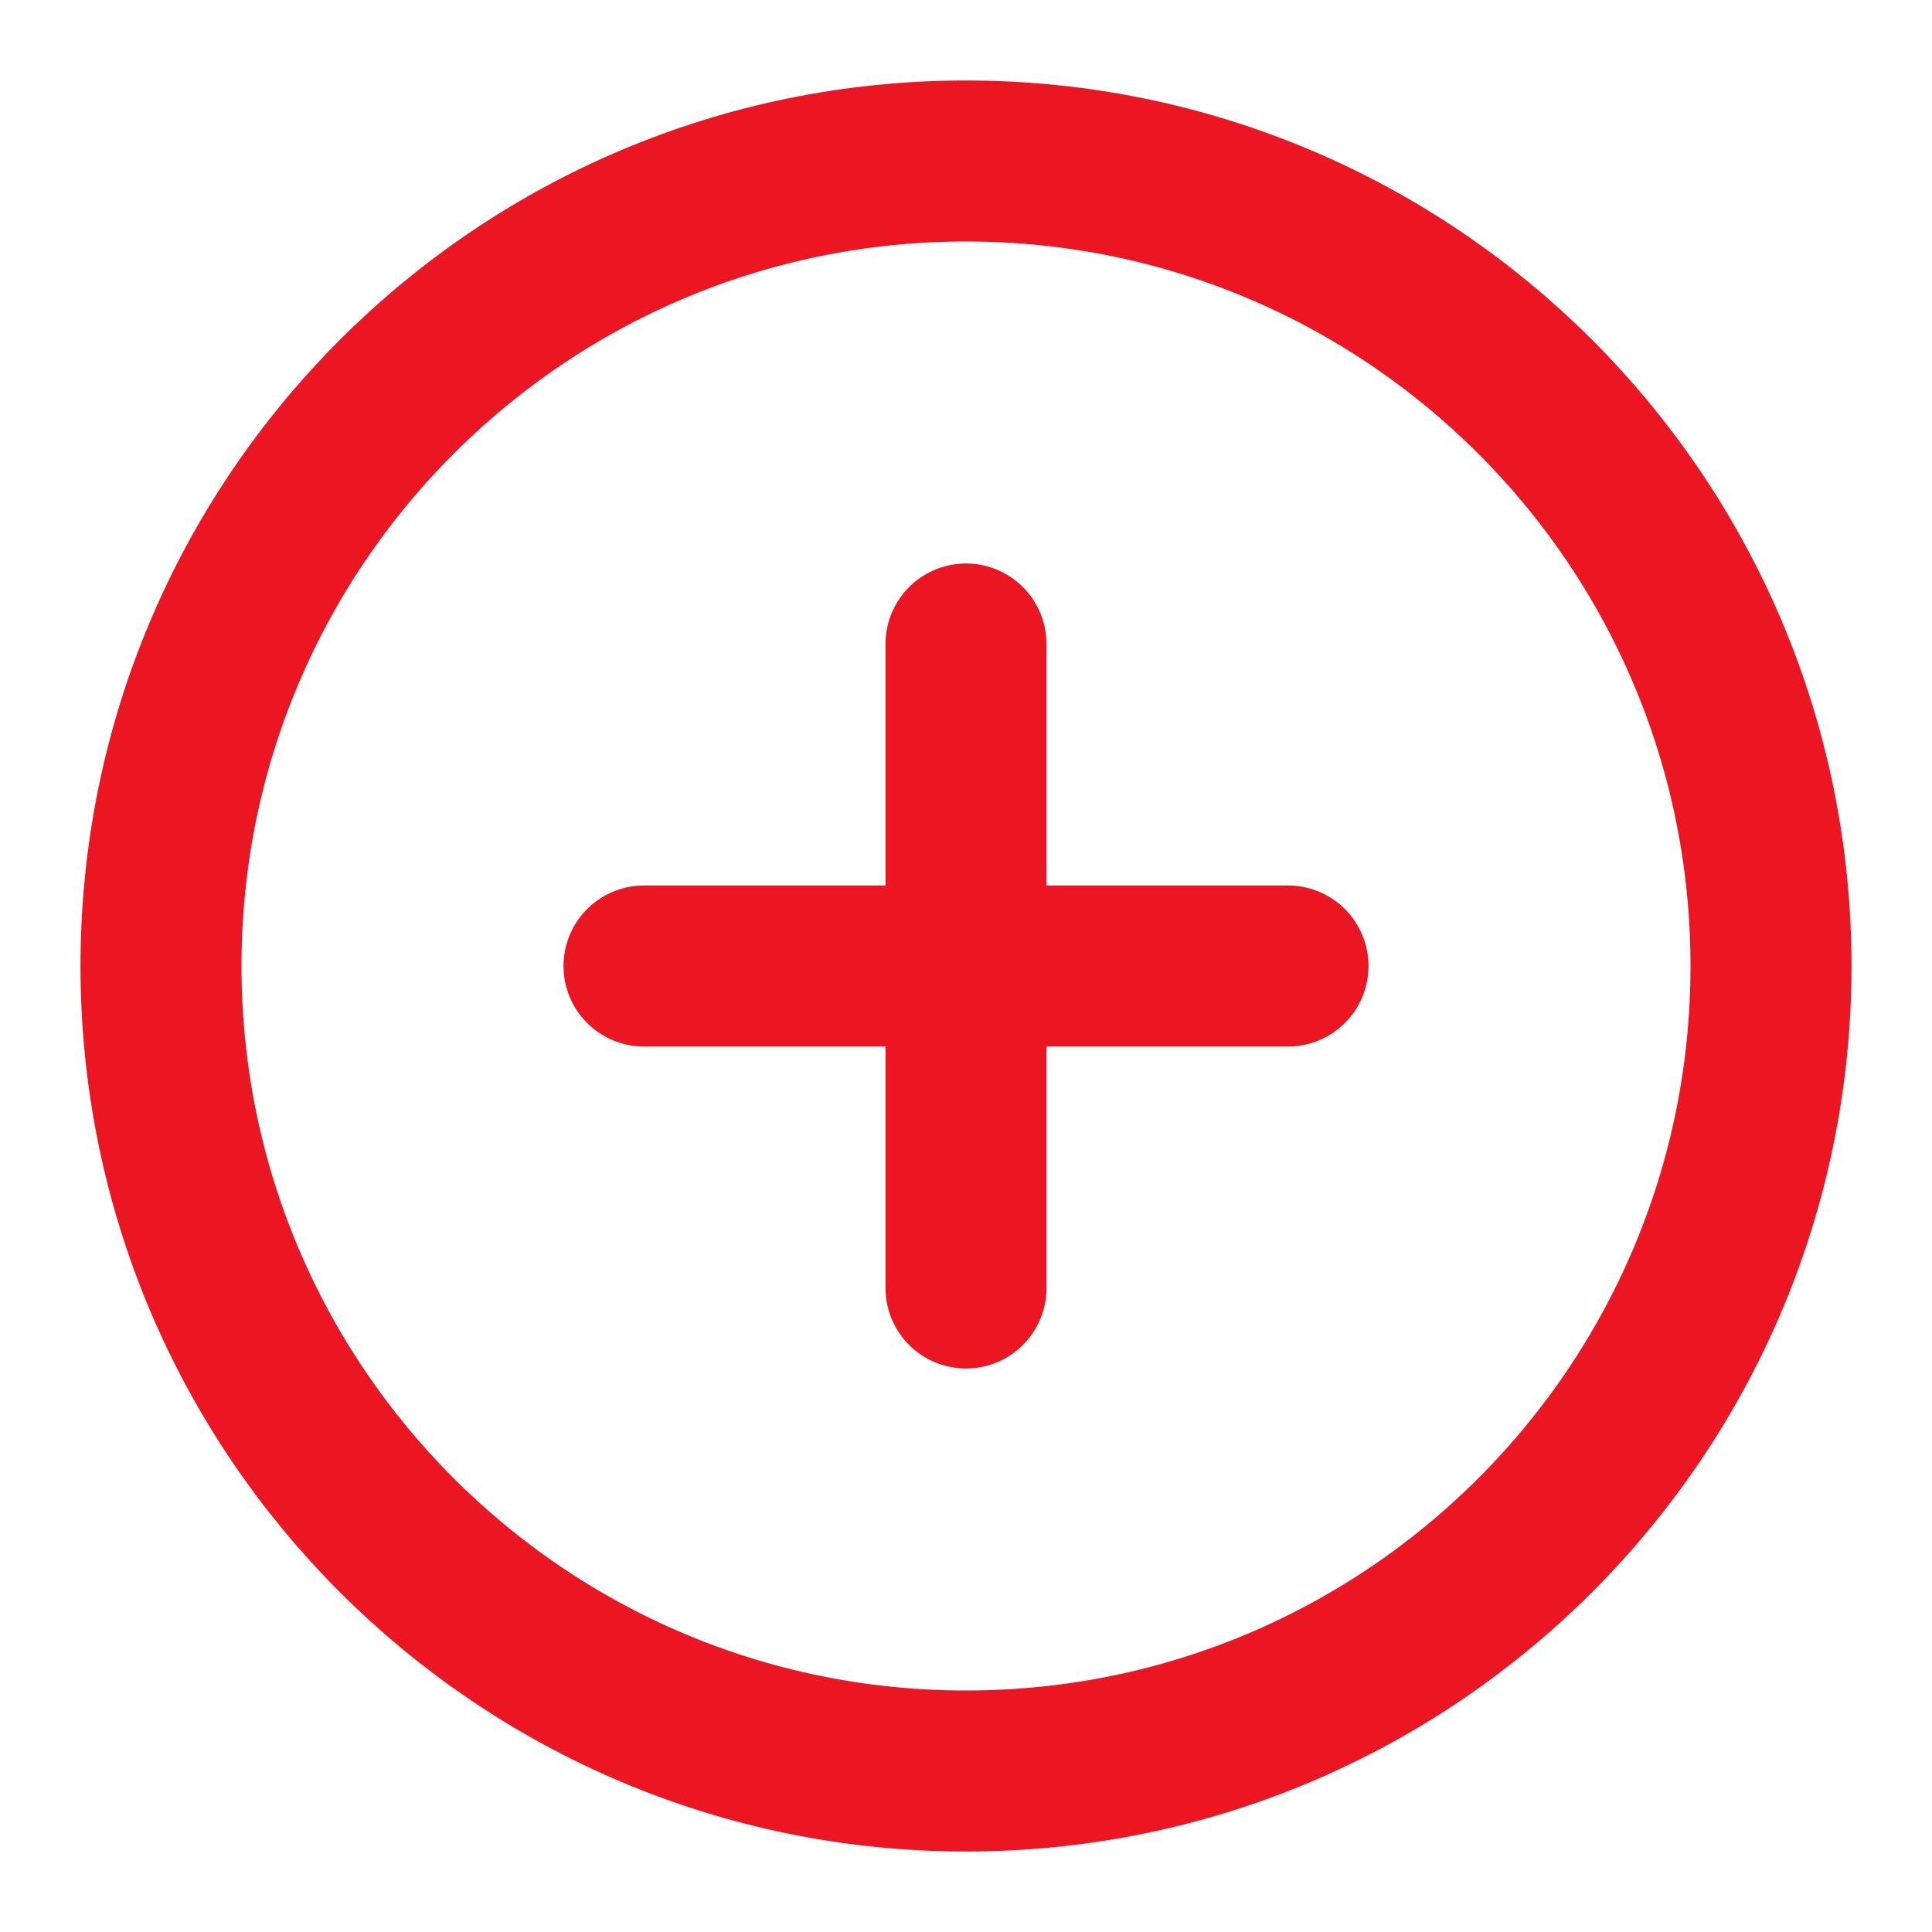
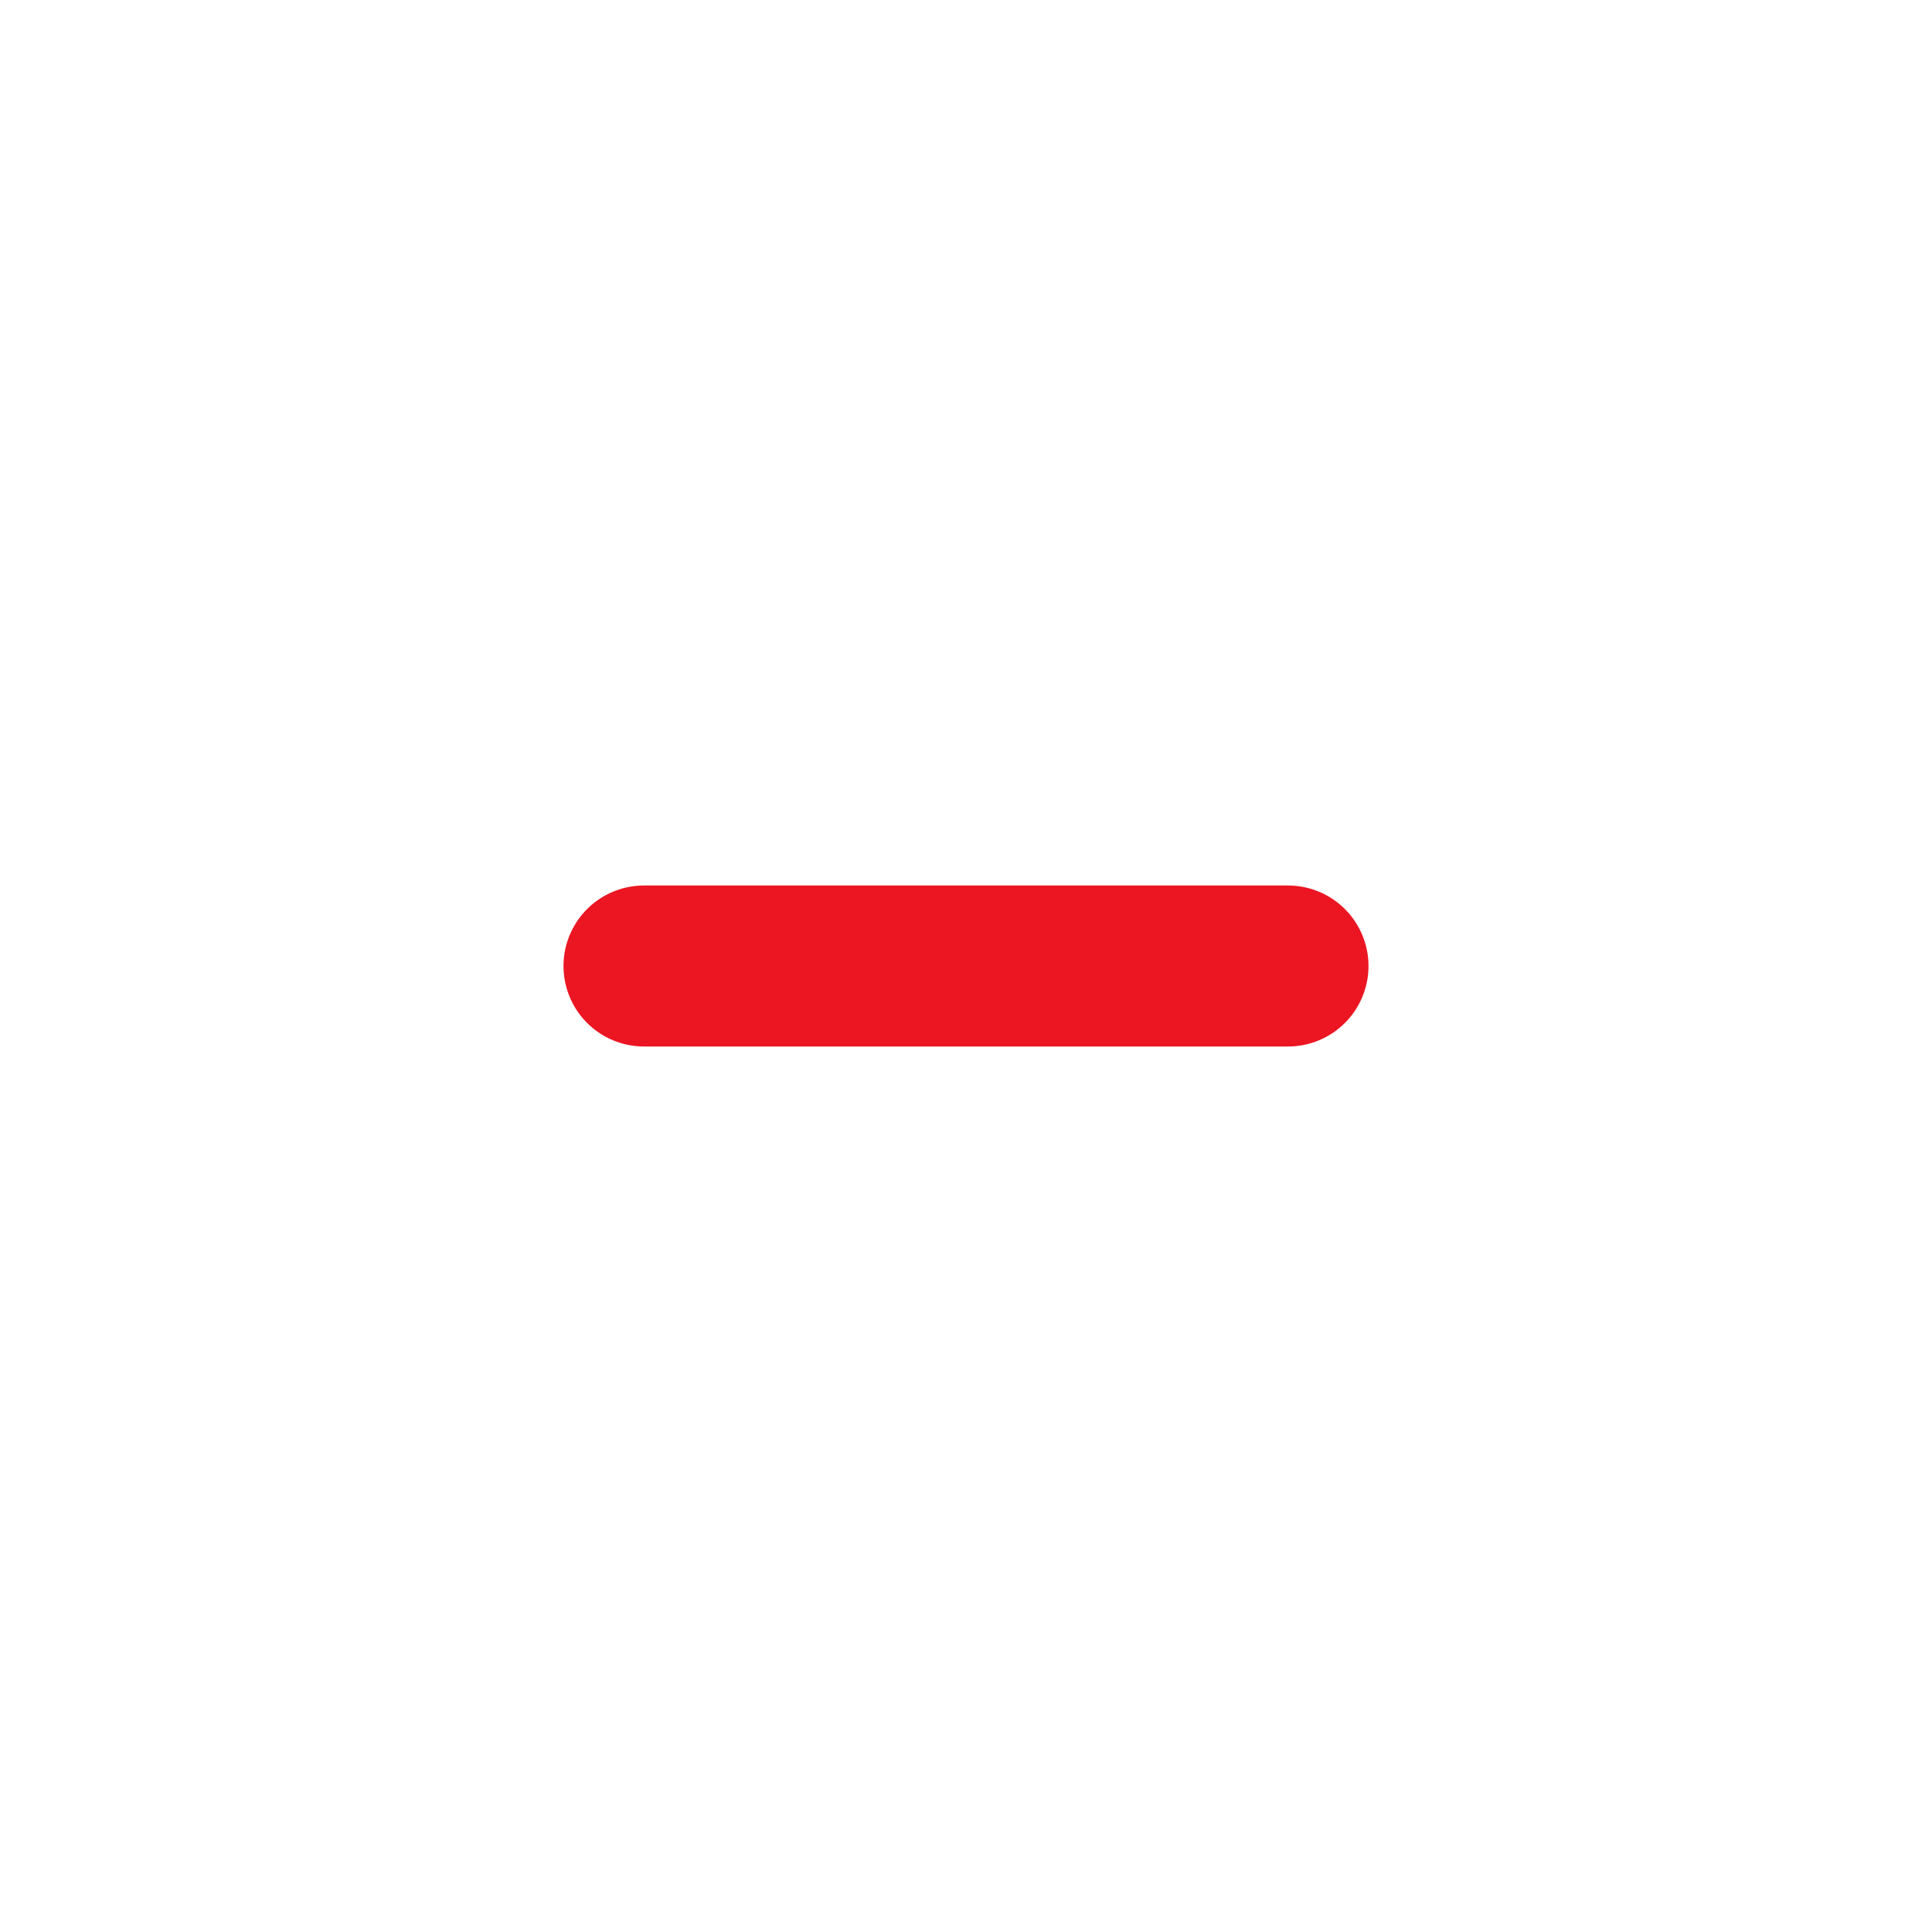
<svg xmlns="http://www.w3.org/2000/svg" width="24" height="24" viewBox="0 0 24 24" fill="none">
-   <path d="M12 22C17.523 22 22 17.523 22 12C22 6.477 17.523 2 12 2C6.477 2 2 6.477 2 12C2 17.523 6.477 22 12 22Z" stroke="#EC1623" stroke-width="2" stroke-linecap="round" stroke-linejoin="round" />
-   <path d="M12 8V16" stroke="#EC1623" stroke-width="2" stroke-linecap="round" stroke-linejoin="round" />
  <path d="M8 12H16" stroke="#EC1623" stroke-width="2" stroke-linecap="round" stroke-linejoin="round" />
</svg>